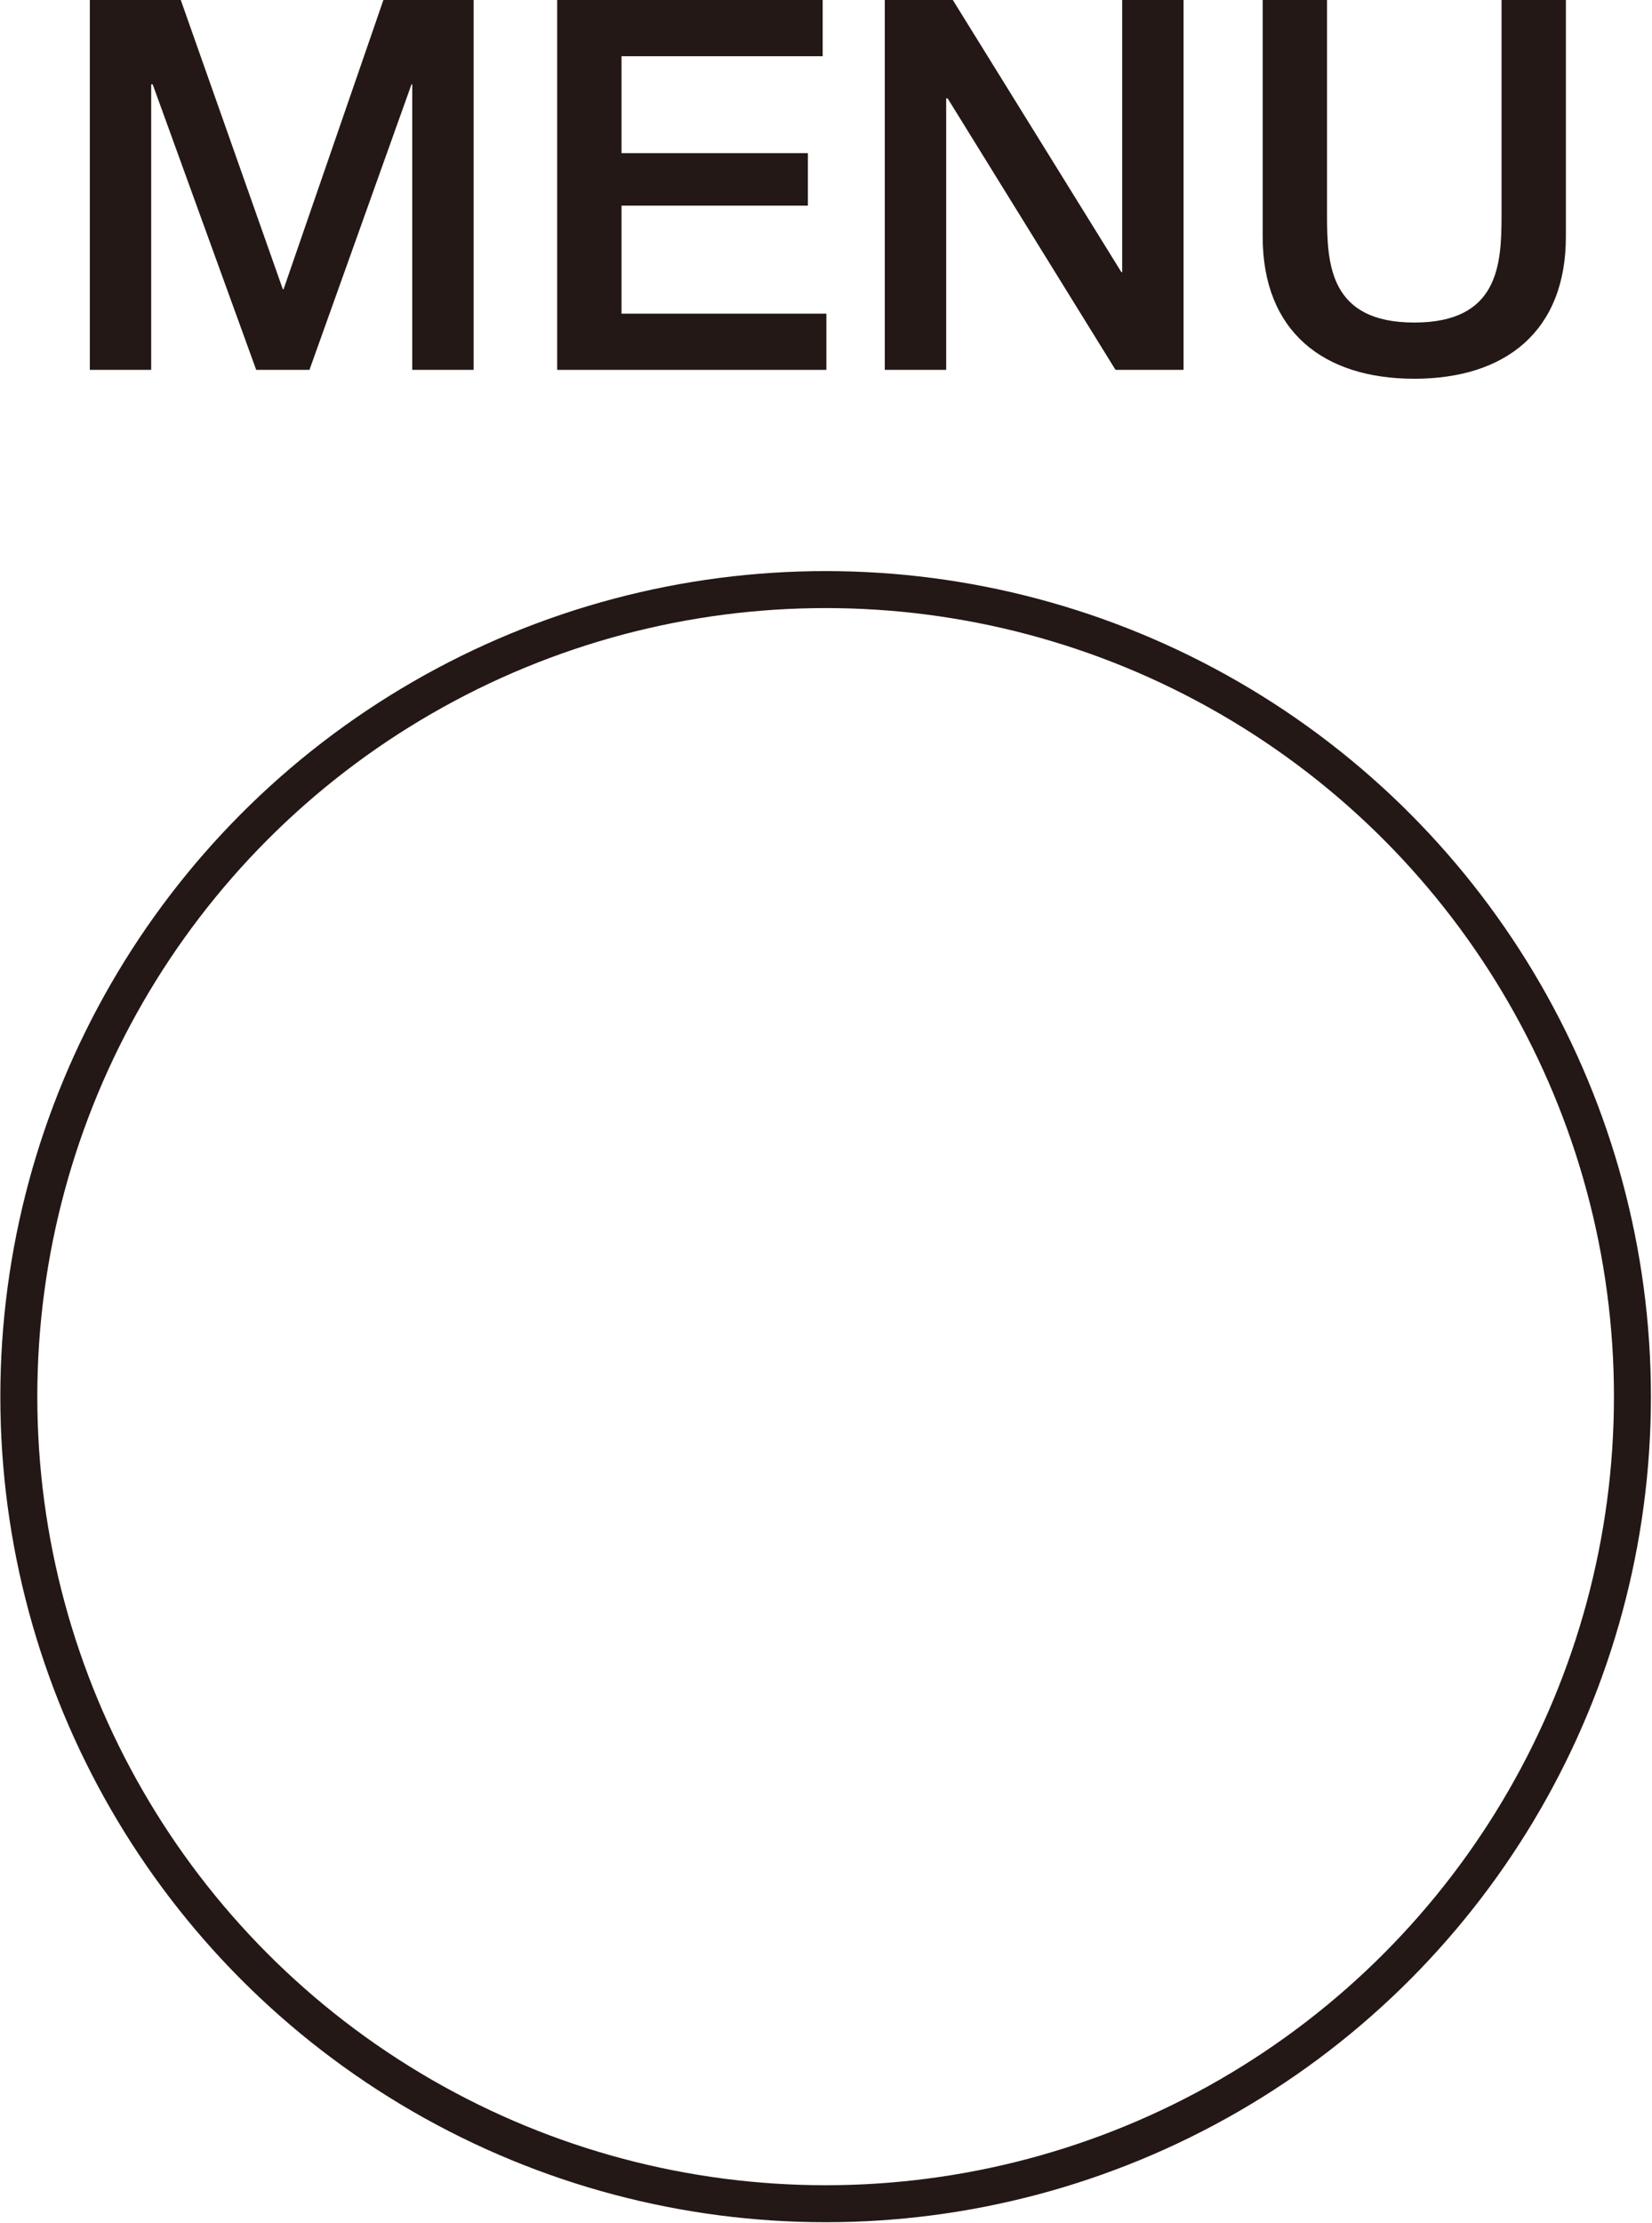
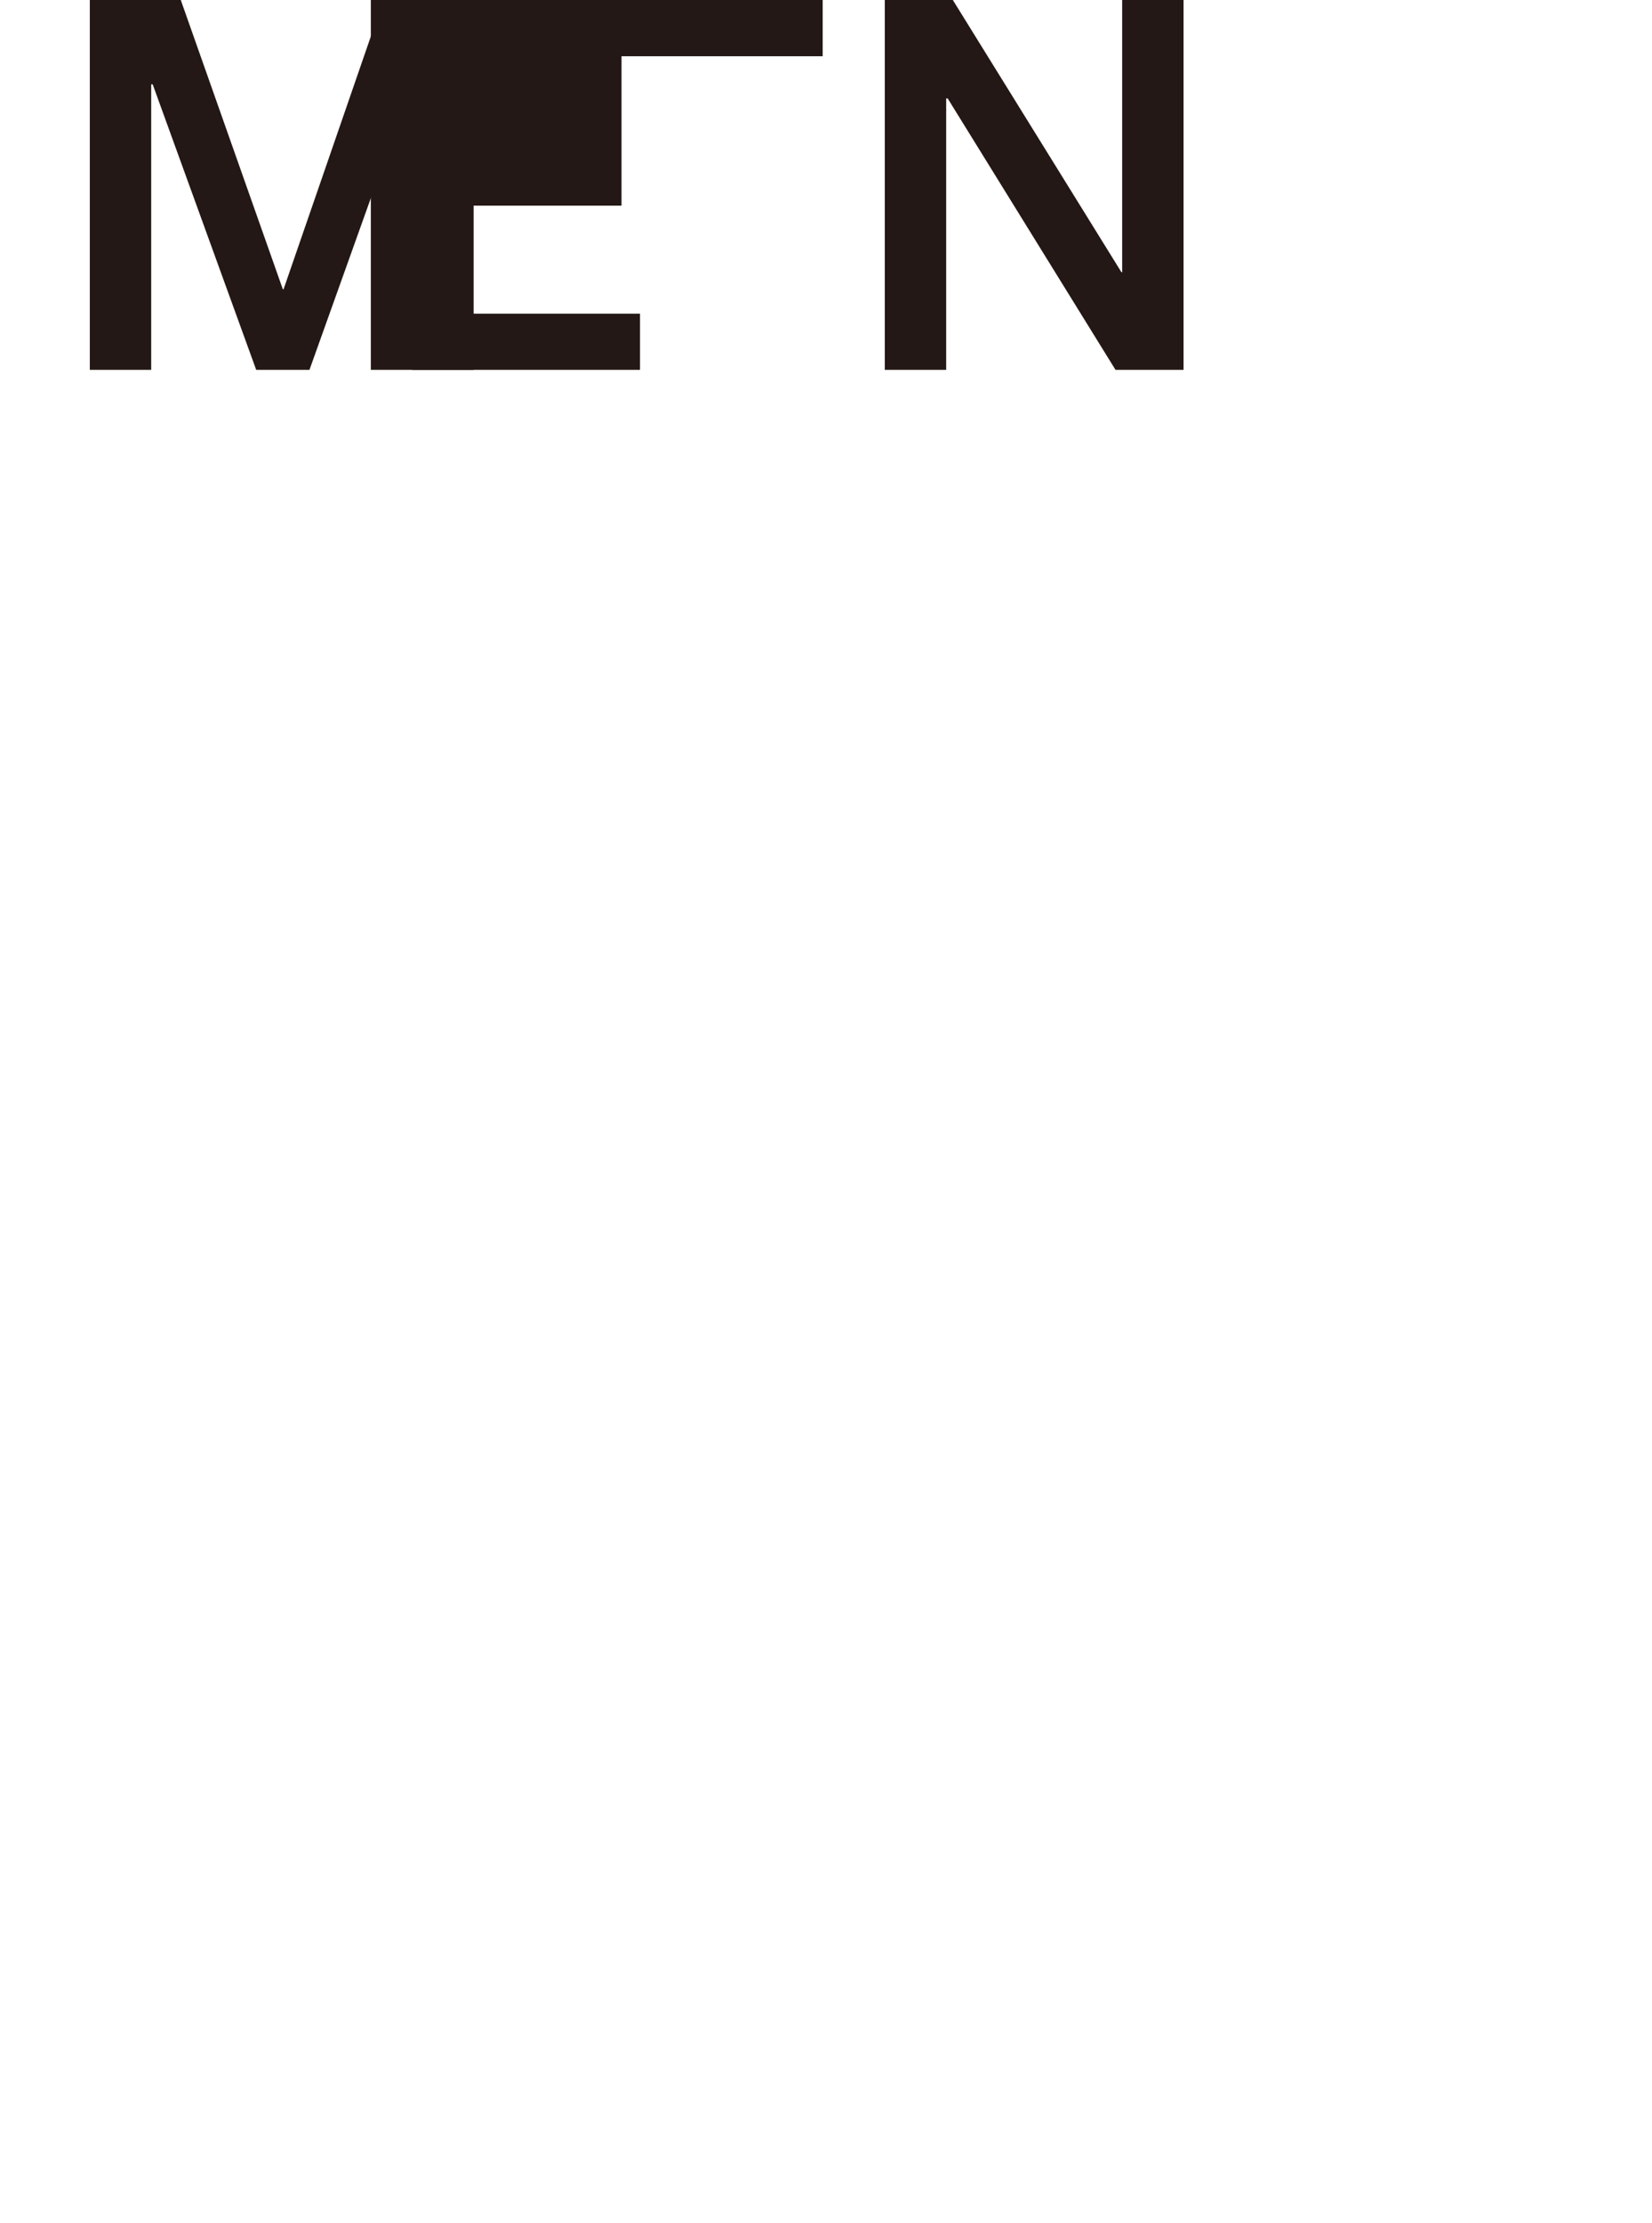
<svg xmlns="http://www.w3.org/2000/svg" id="_レイヤー_1" data-name="レイヤー 1" width="7.88mm" height="10.6mm" viewBox="0 0 22.33 30.05">
  <defs>
    <style>
      .cls-1 {
        fill: none;
        stroke: #231815;
        stroke-miterlimit: 10;
        stroke-width: .5px;
      }

      .cls-2 {
        fill: #231815;
      }
    </style>
  </defs>
  <g>
    <path class="cls-2" d="M1.21,0h1.23l1.38,3.91h.01L5.18,0h1.22V5h-.83V1.14h-.01l-1.38,3.86h-.72L2.06,1.14h-.02v3.86h-.83V0Z" />
-     <path class="cls-2" d="M7.52,0h3.6V.76h-2.72v1.31h2.52v.71h-2.52v1.46h2.77v.76h-3.64V0Z" />
+     <path class="cls-2" d="M7.52,0h3.6V.76h-2.72v1.31v.71h-2.52v1.46h2.77v.76h-3.64V0Z" />
    <path class="cls-2" d="M11.96,0h.92l2.28,3.68h.01V0h.83V5h-.92l-2.27-3.67h-.02v3.67h-.83V0Z" />
-     <path class="cls-2" d="M17.07,0h.87V2.91c0,.67,.04,1.45,1.18,1.45s1.18-.78,1.18-1.45V0h.87V3.2c0,1.28-.82,1.92-2.05,1.92s-2.05-.64-2.05-1.92V0Z" />
  </g>
-   <circle class="cls-1" cx="11.16" cy="18.88" r="10.91" />
</svg>